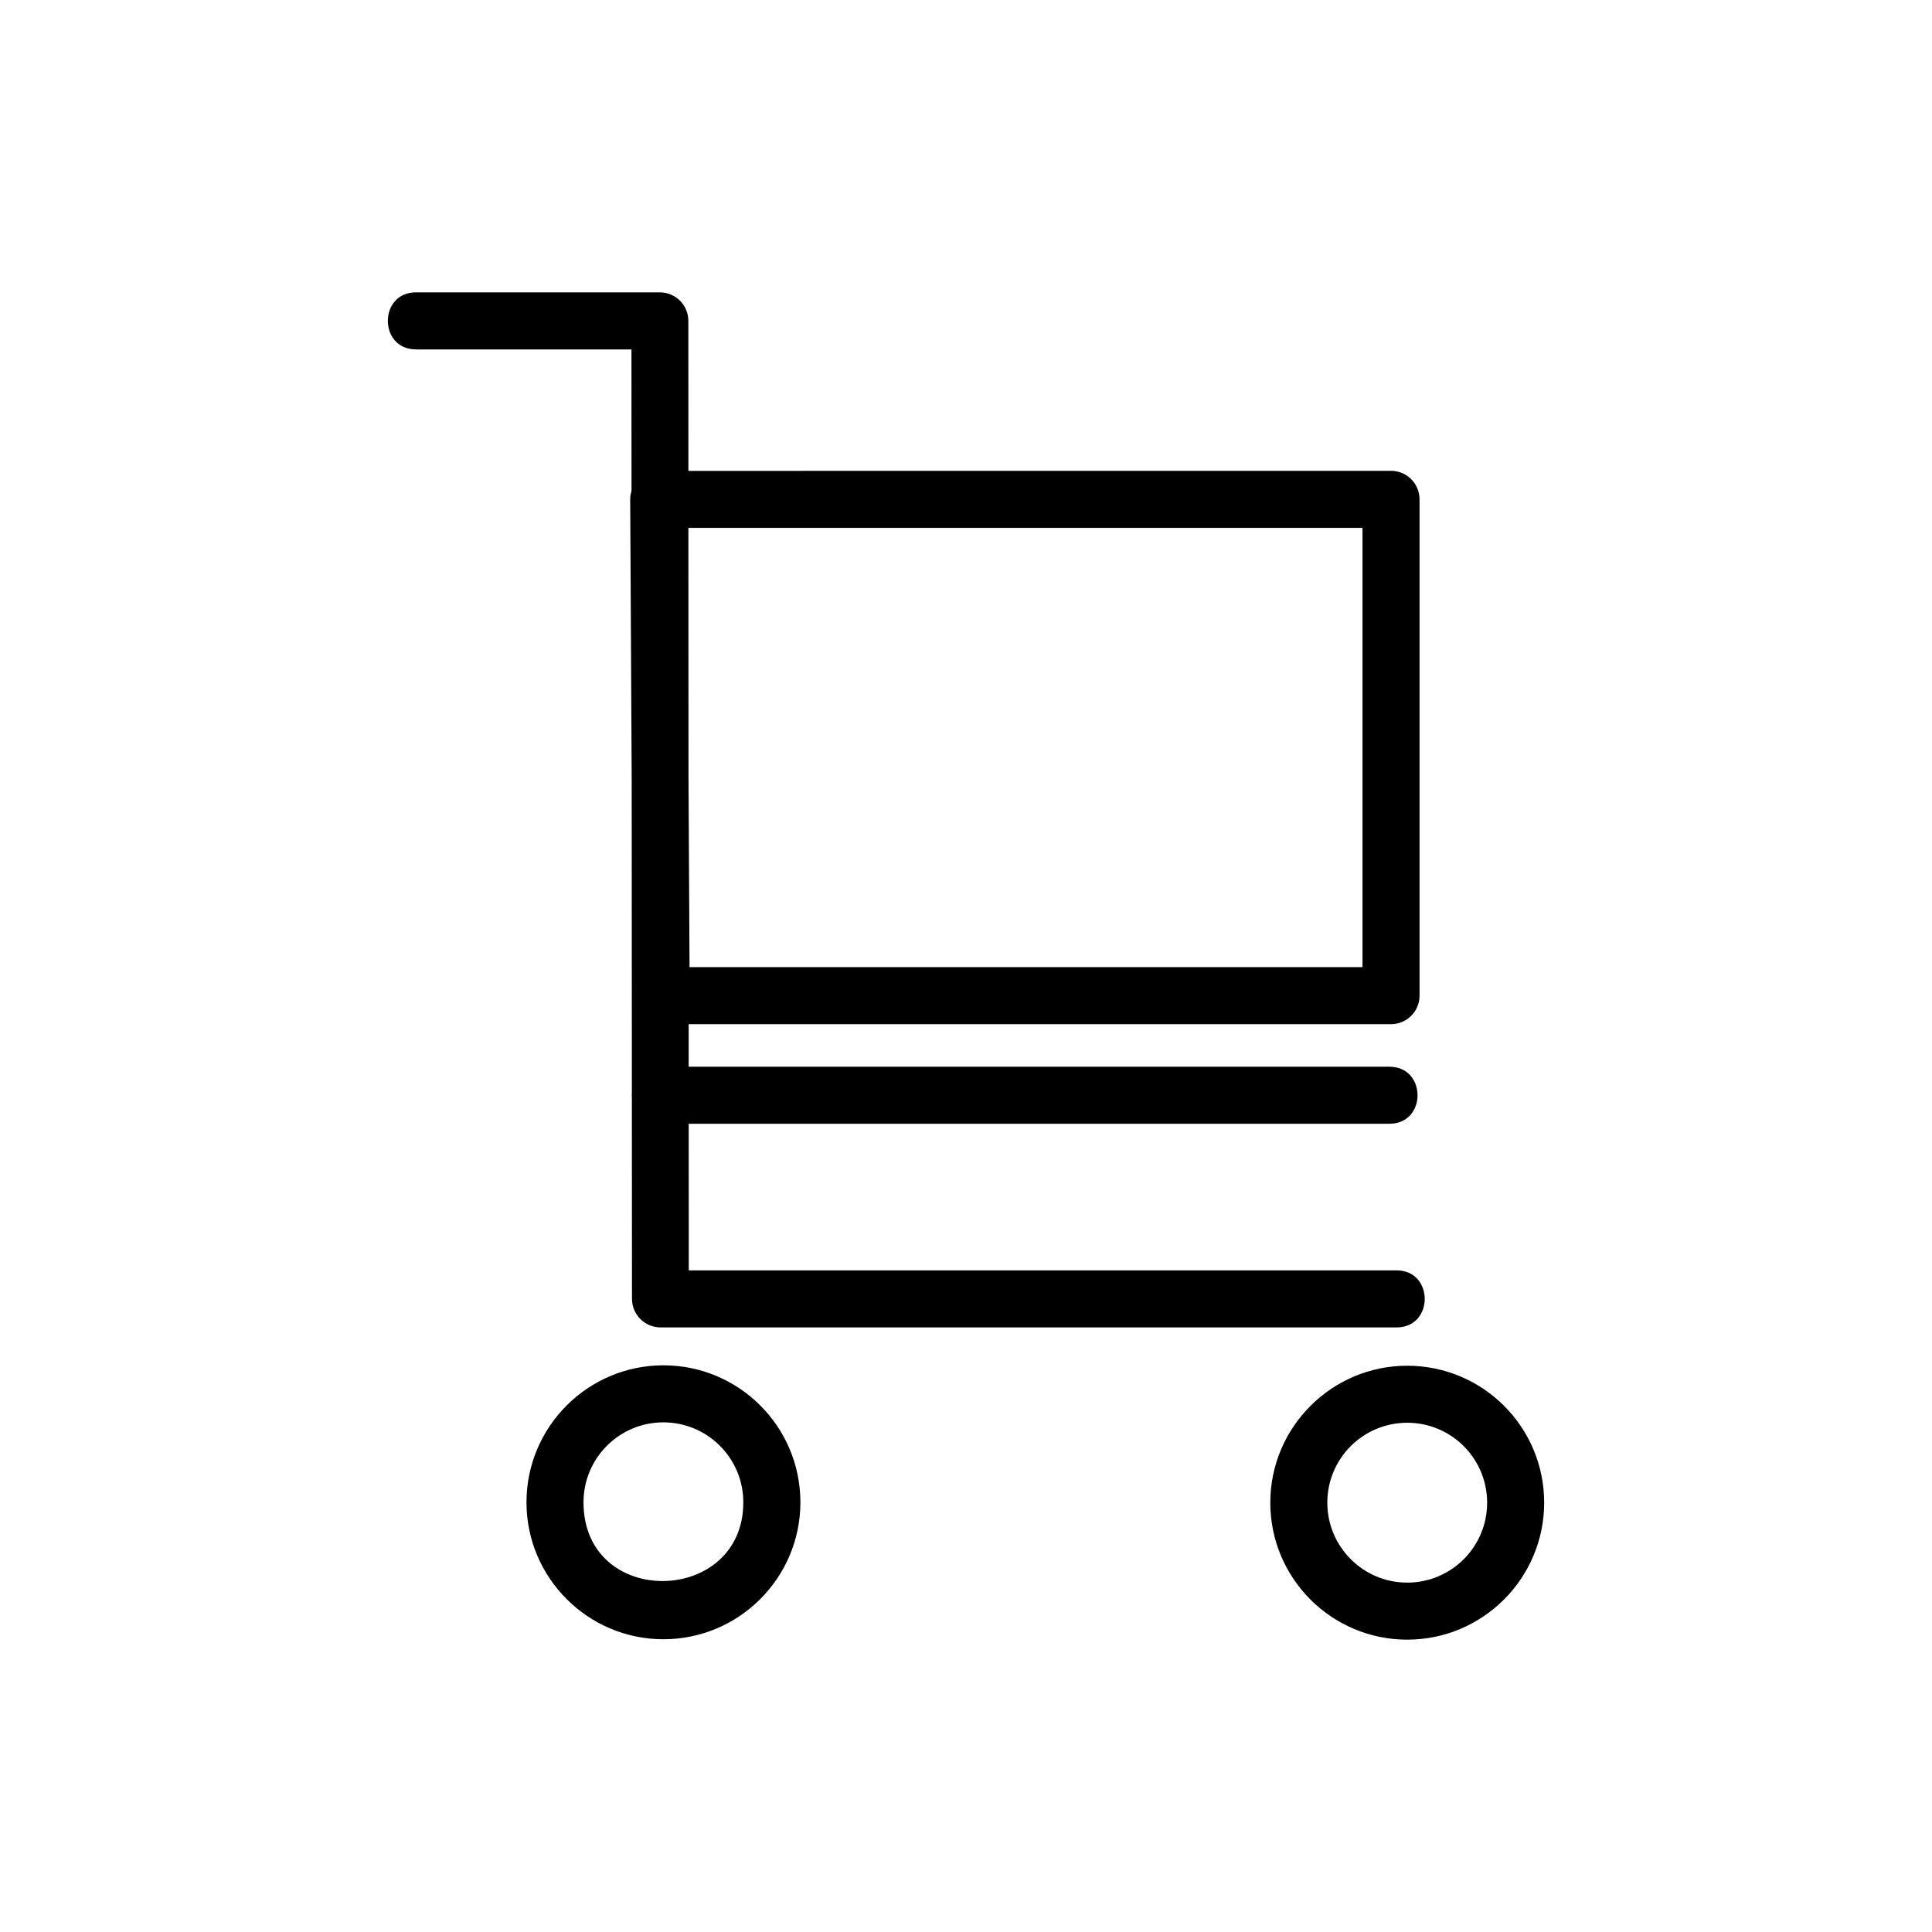
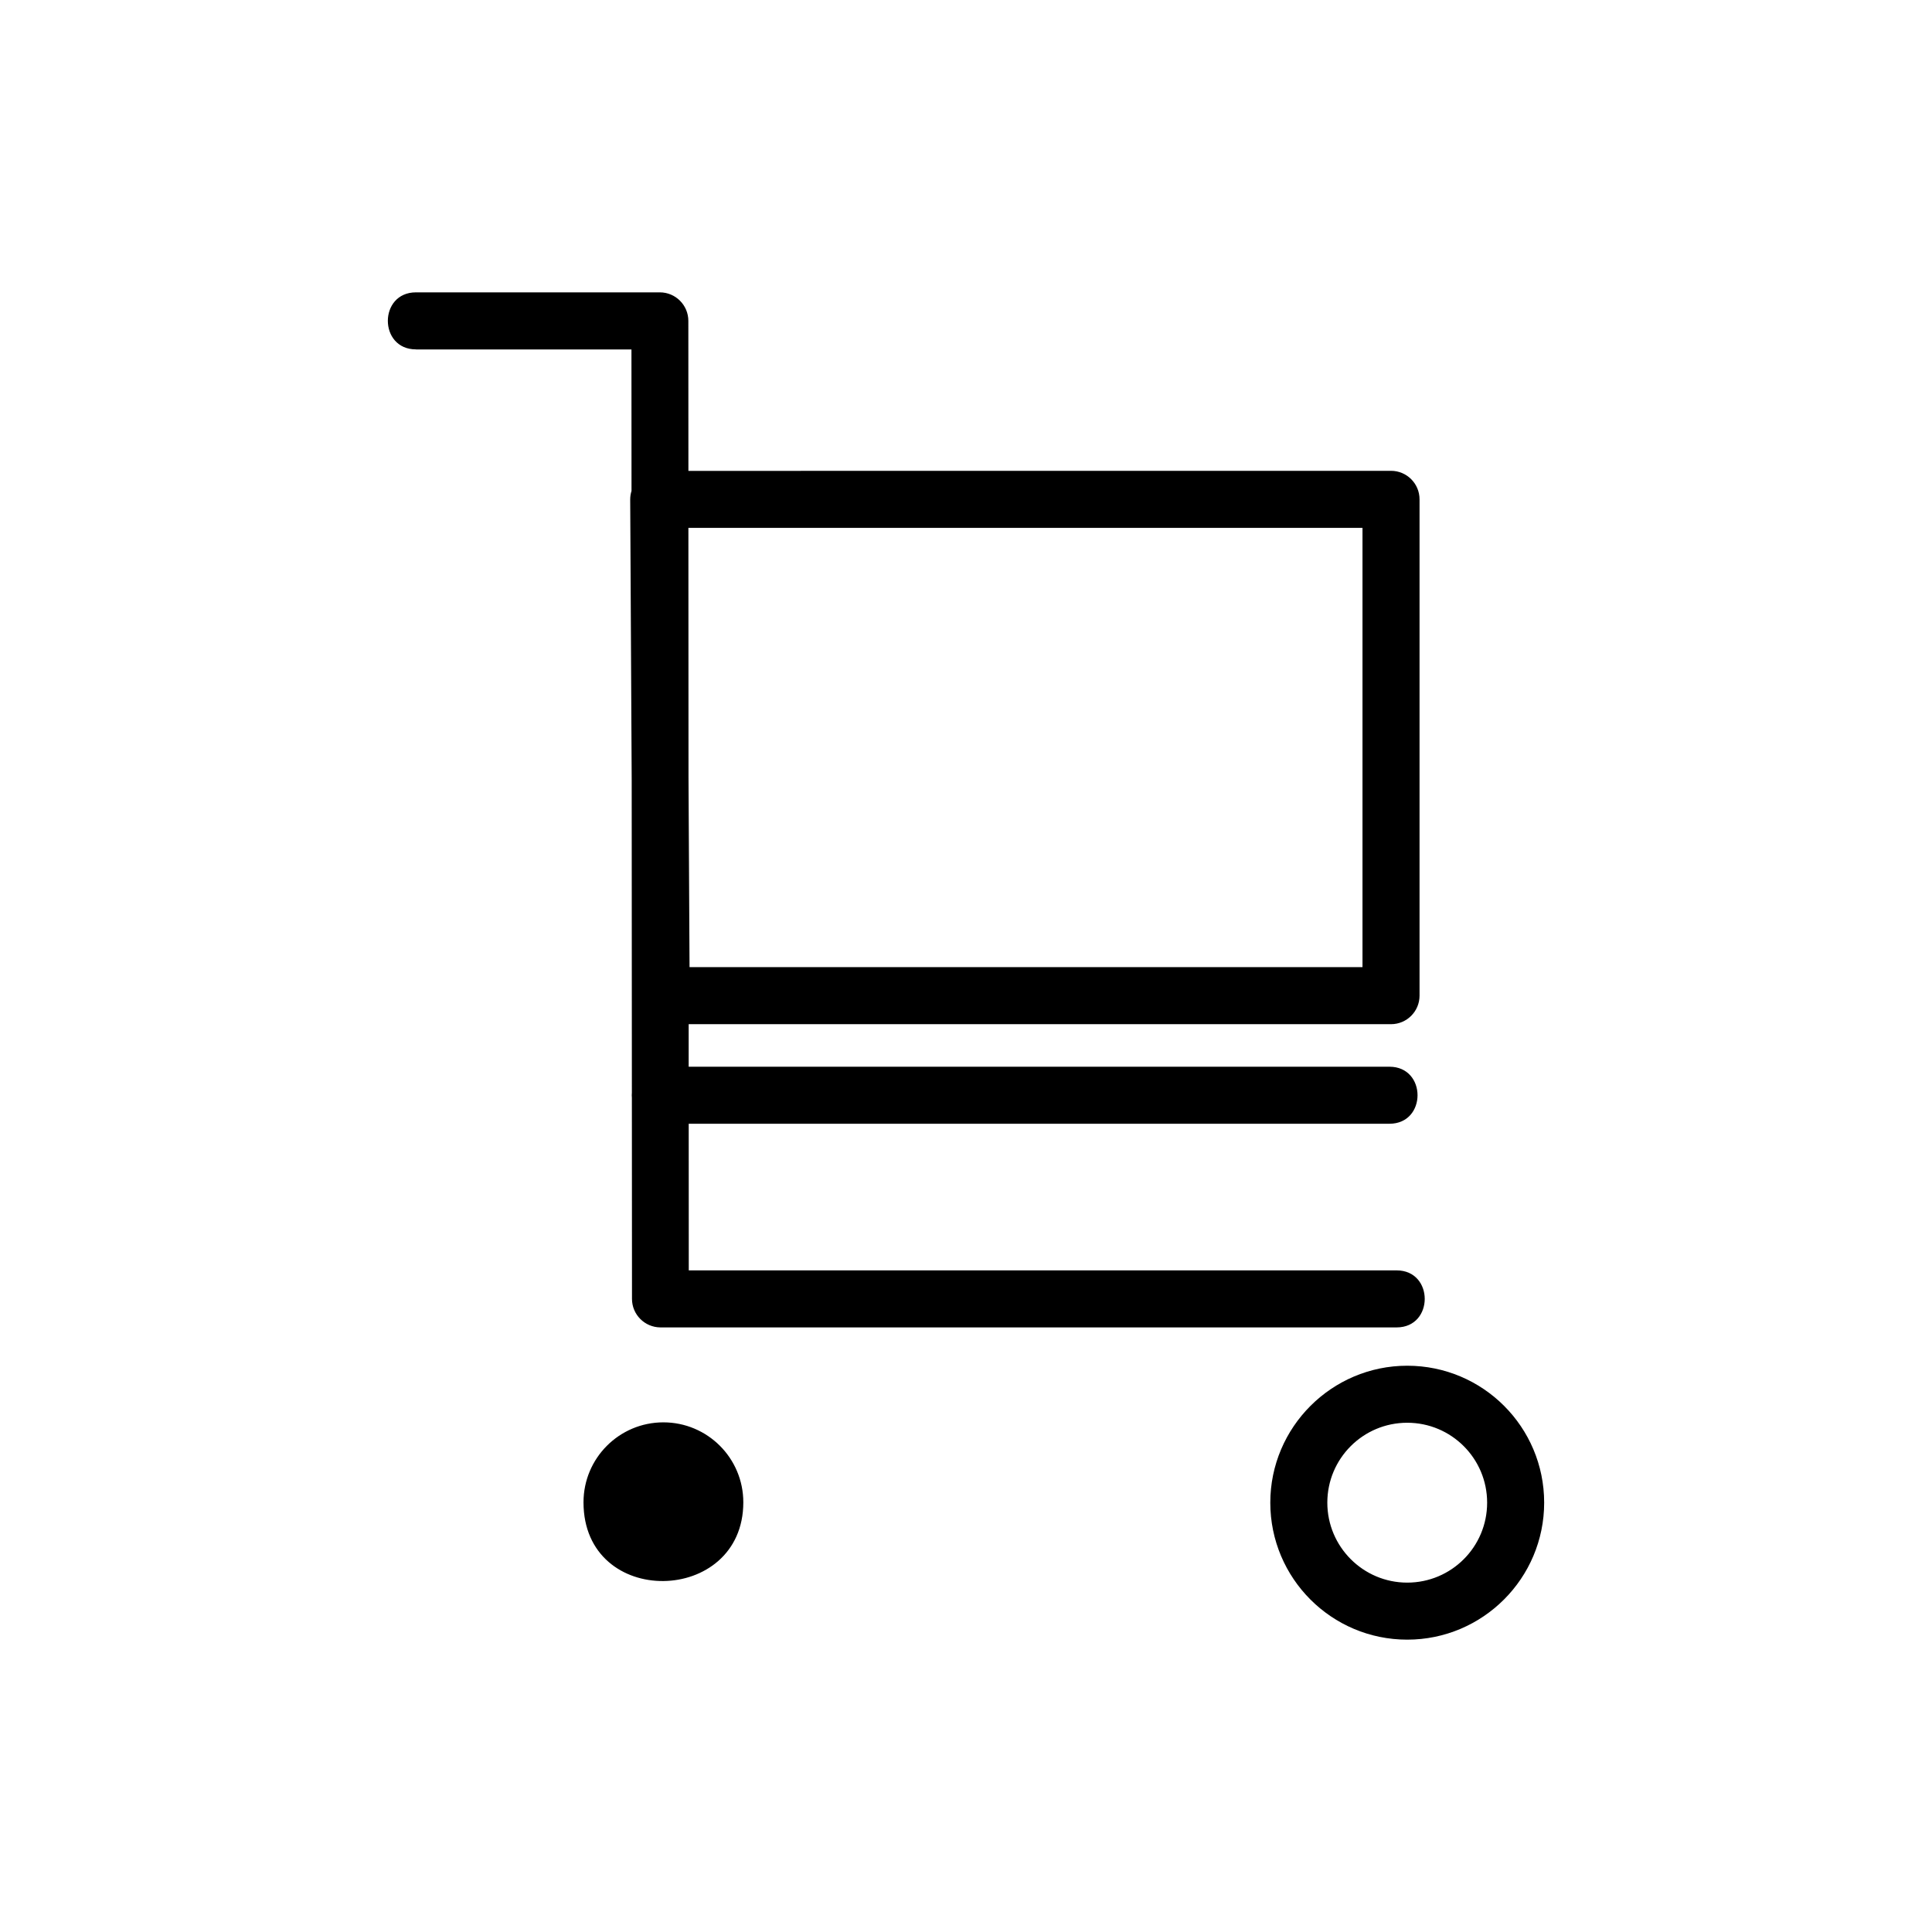
<svg xmlns="http://www.w3.org/2000/svg" fill="#000000" width="800px" height="800px" version="1.1" viewBox="144 144 512 512">
-   <path d="m254.23 236.59c-9.93 0-9.93-15.113 0-15.113h64.629c4.172 0 7.559 3.387 7.559 7.559l0.016 39.75 186.2-0.016c4.172 0 7.559 3.387 7.559 7.559v131.53c0 4.172-3.387 7.559-7.559 7.559h-186.13v11.273h185.71c9.93 0 9.93 15.113 0 15.113h-185.7l0.016 38.859h187.59c9.93 0 9.93 15.113 0 15.113h-195.11c-4.156-0.031-7.527-3.402-7.527-7.559l-0.031-53.277-0.031-0.695 0.031-0.68-0.047-82.766-0.395-74.422c0-0.785 0.121-1.559 0.348-2.281l-0.016-37.484h-57.102zm262.7 269.34c20.043 0 36.289 16.246 36.289 36.289 0 20.027-16.277 36.305-36.289 36.305-20.043 0-36.289-16.262-36.289-36.305 0-19.996 16.293-36.289 36.289-36.289zm0 15.113c-11.699 0-21.176 9.477-21.176 21.176 0 11.684 9.492 21.191 21.176 21.191 11.699 0 21.176-9.461 21.176-21.191 0-11.699-9.477-21.176-21.176-21.176zm-197.12-15.219c20.043 0 36.305 16.262 36.305 36.305 0 20.027-16.293 36.289-36.305 36.289-19.996 0-36.289-16.293-36.289-36.289 0-20.012 16.277-36.305 36.289-36.305zm0 15.113c-11.699 0-21.176 9.492-21.176 21.191 0 28.25 42.352 27.387 42.352 0 0-11.699-9.492-21.191-21.191-21.191zm6.621-237.05 0.031 66.188 0.273 50.227h178.34v-116.41h-178.64z" />
+   <path d="m254.23 236.59c-9.93 0-9.93-15.113 0-15.113h64.629c4.172 0 7.559 3.387 7.559 7.559l0.016 39.75 186.2-0.016c4.172 0 7.559 3.387 7.559 7.559v131.53c0 4.172-3.387 7.559-7.559 7.559h-186.13v11.273h185.71c9.93 0 9.93 15.113 0 15.113h-185.7l0.016 38.859h187.59c9.93 0 9.93 15.113 0 15.113h-195.11c-4.156-0.031-7.527-3.402-7.527-7.559l-0.031-53.277-0.031-0.695 0.031-0.68-0.047-82.766-0.395-74.422c0-0.785 0.121-1.559 0.348-2.281l-0.016-37.484h-57.102zm262.7 269.34c20.043 0 36.289 16.246 36.289 36.289 0 20.027-16.277 36.305-36.289 36.305-20.043 0-36.289-16.262-36.289-36.305 0-19.996 16.293-36.289 36.289-36.289zm0 15.113c-11.699 0-21.176 9.477-21.176 21.176 0 11.684 9.492 21.191 21.176 21.191 11.699 0 21.176-9.461 21.176-21.191 0-11.699-9.477-21.176-21.176-21.176zm-197.12-15.219zm0 15.113c-11.699 0-21.176 9.492-21.176 21.191 0 28.25 42.352 27.387 42.352 0 0-11.699-9.492-21.191-21.191-21.191zm6.621-237.05 0.031 66.188 0.273 50.227h178.34v-116.41h-178.64z" />
</svg>